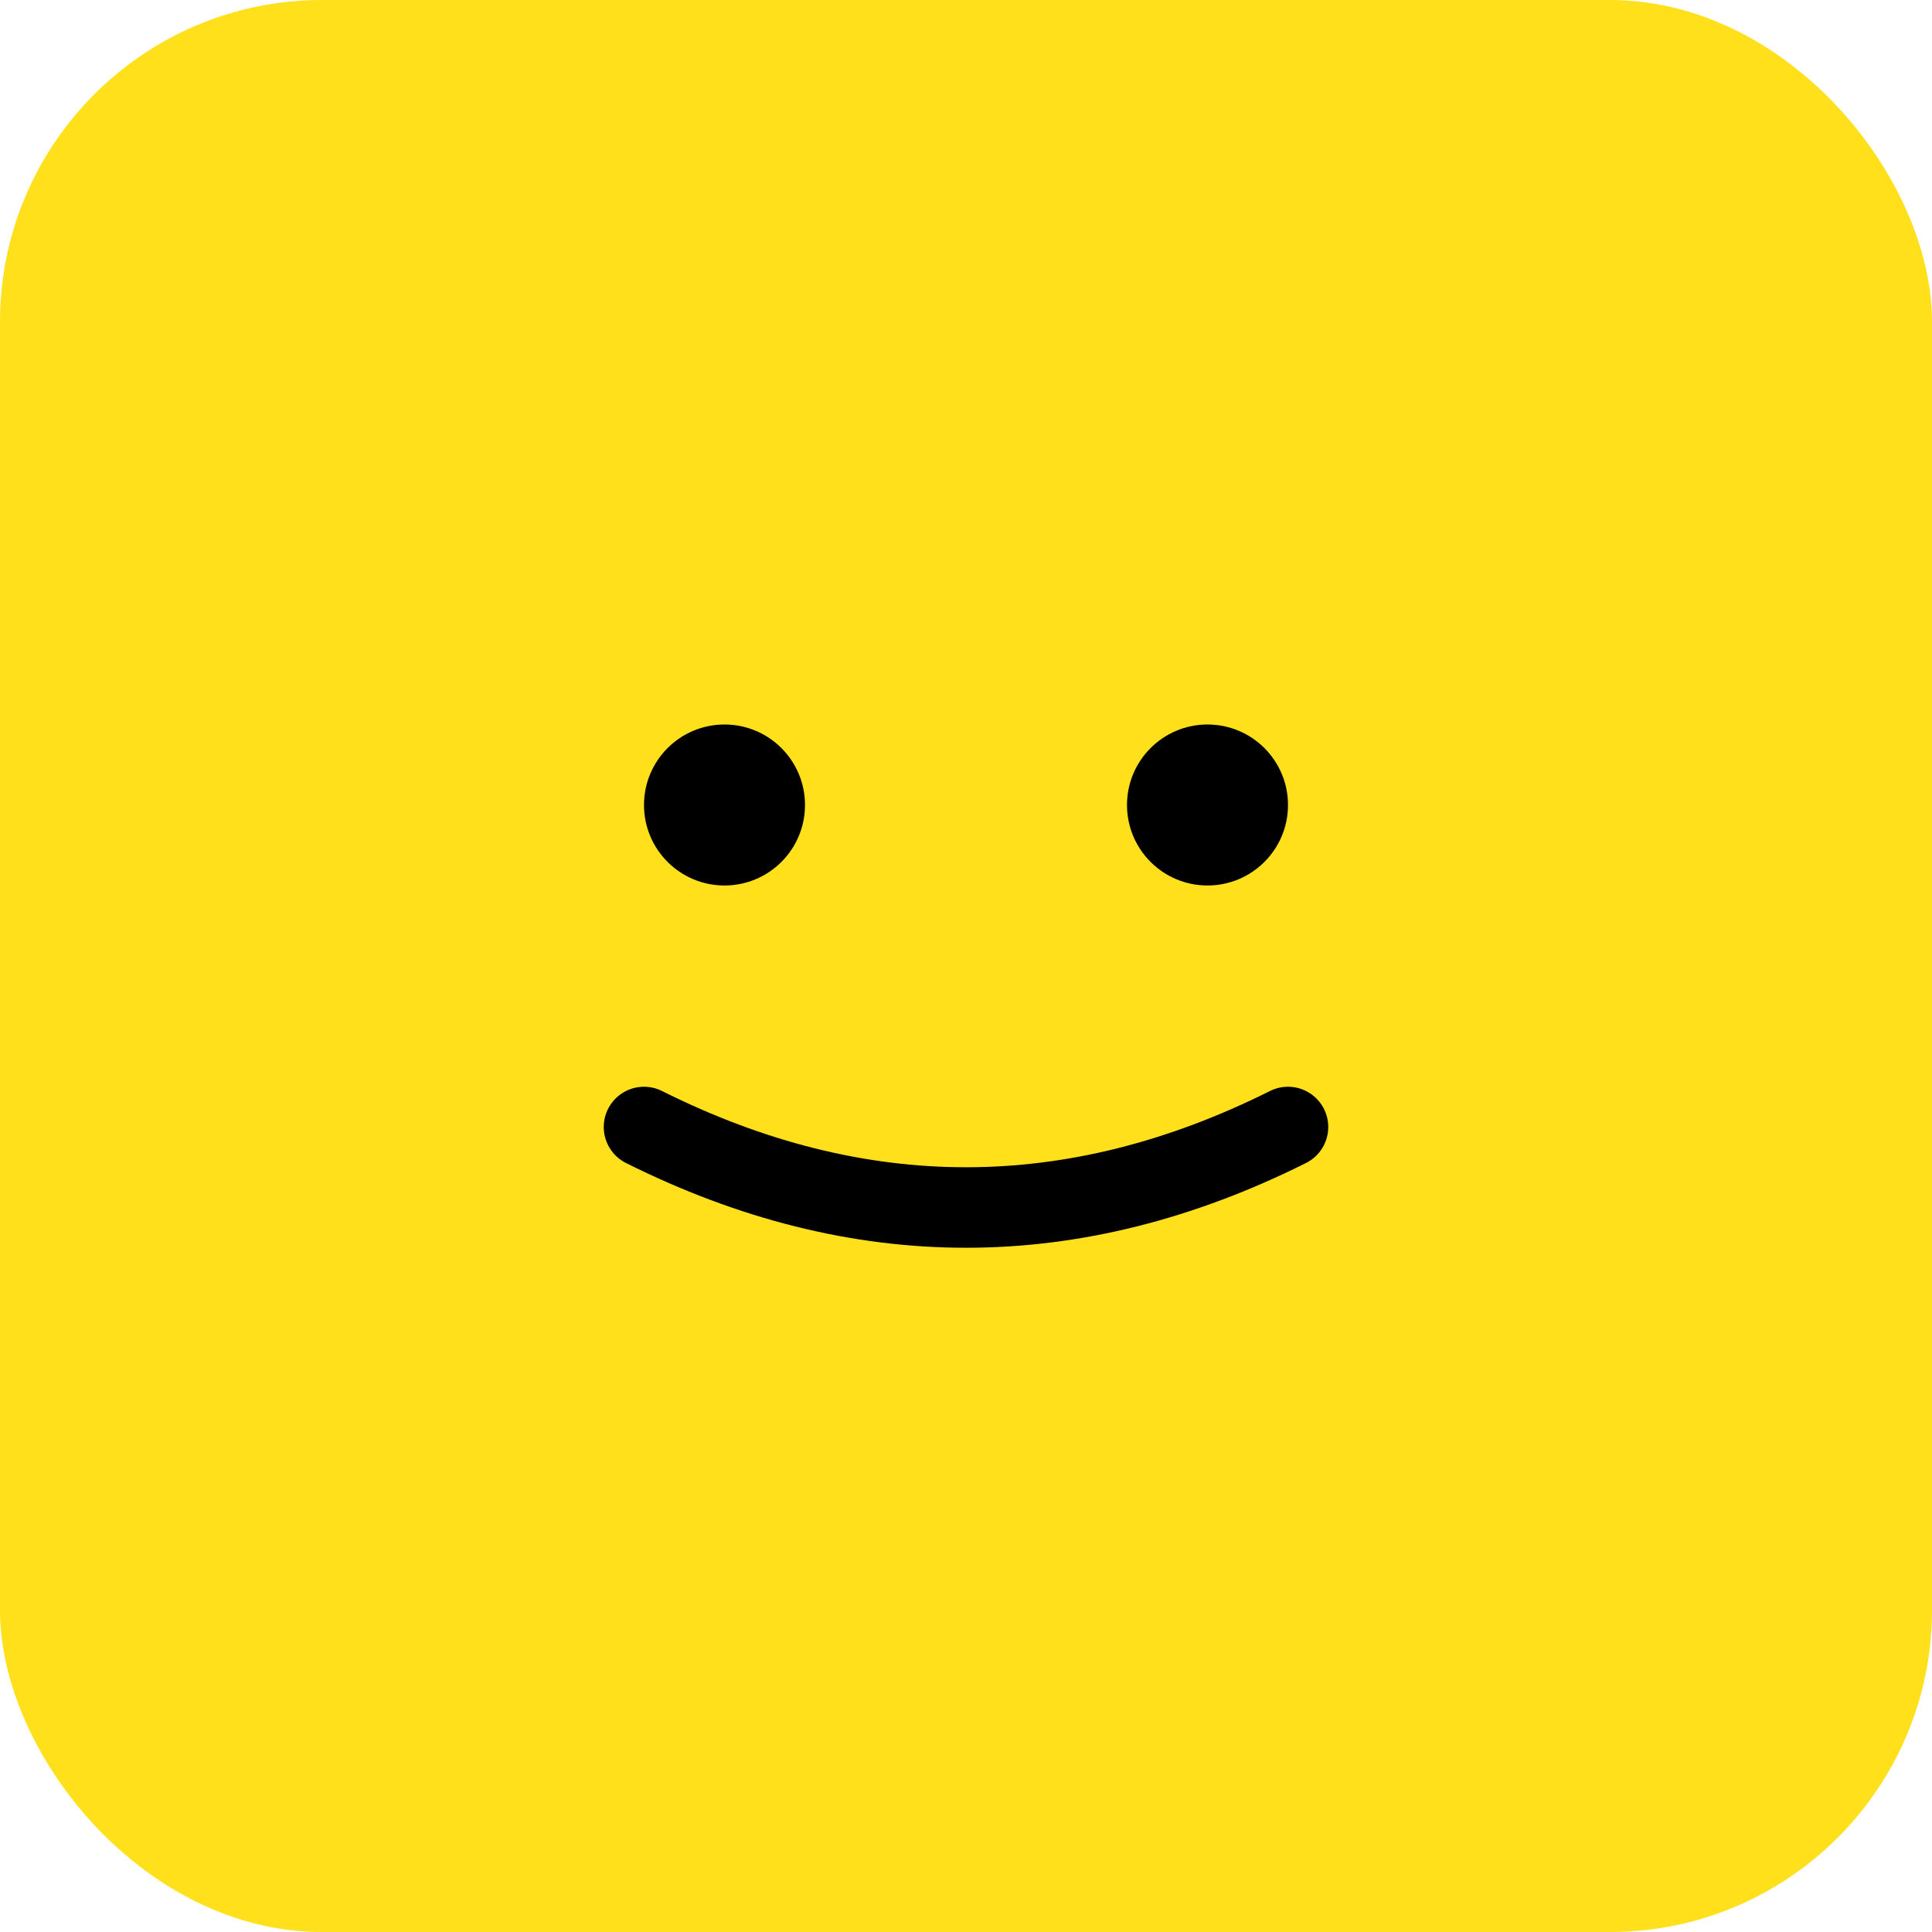
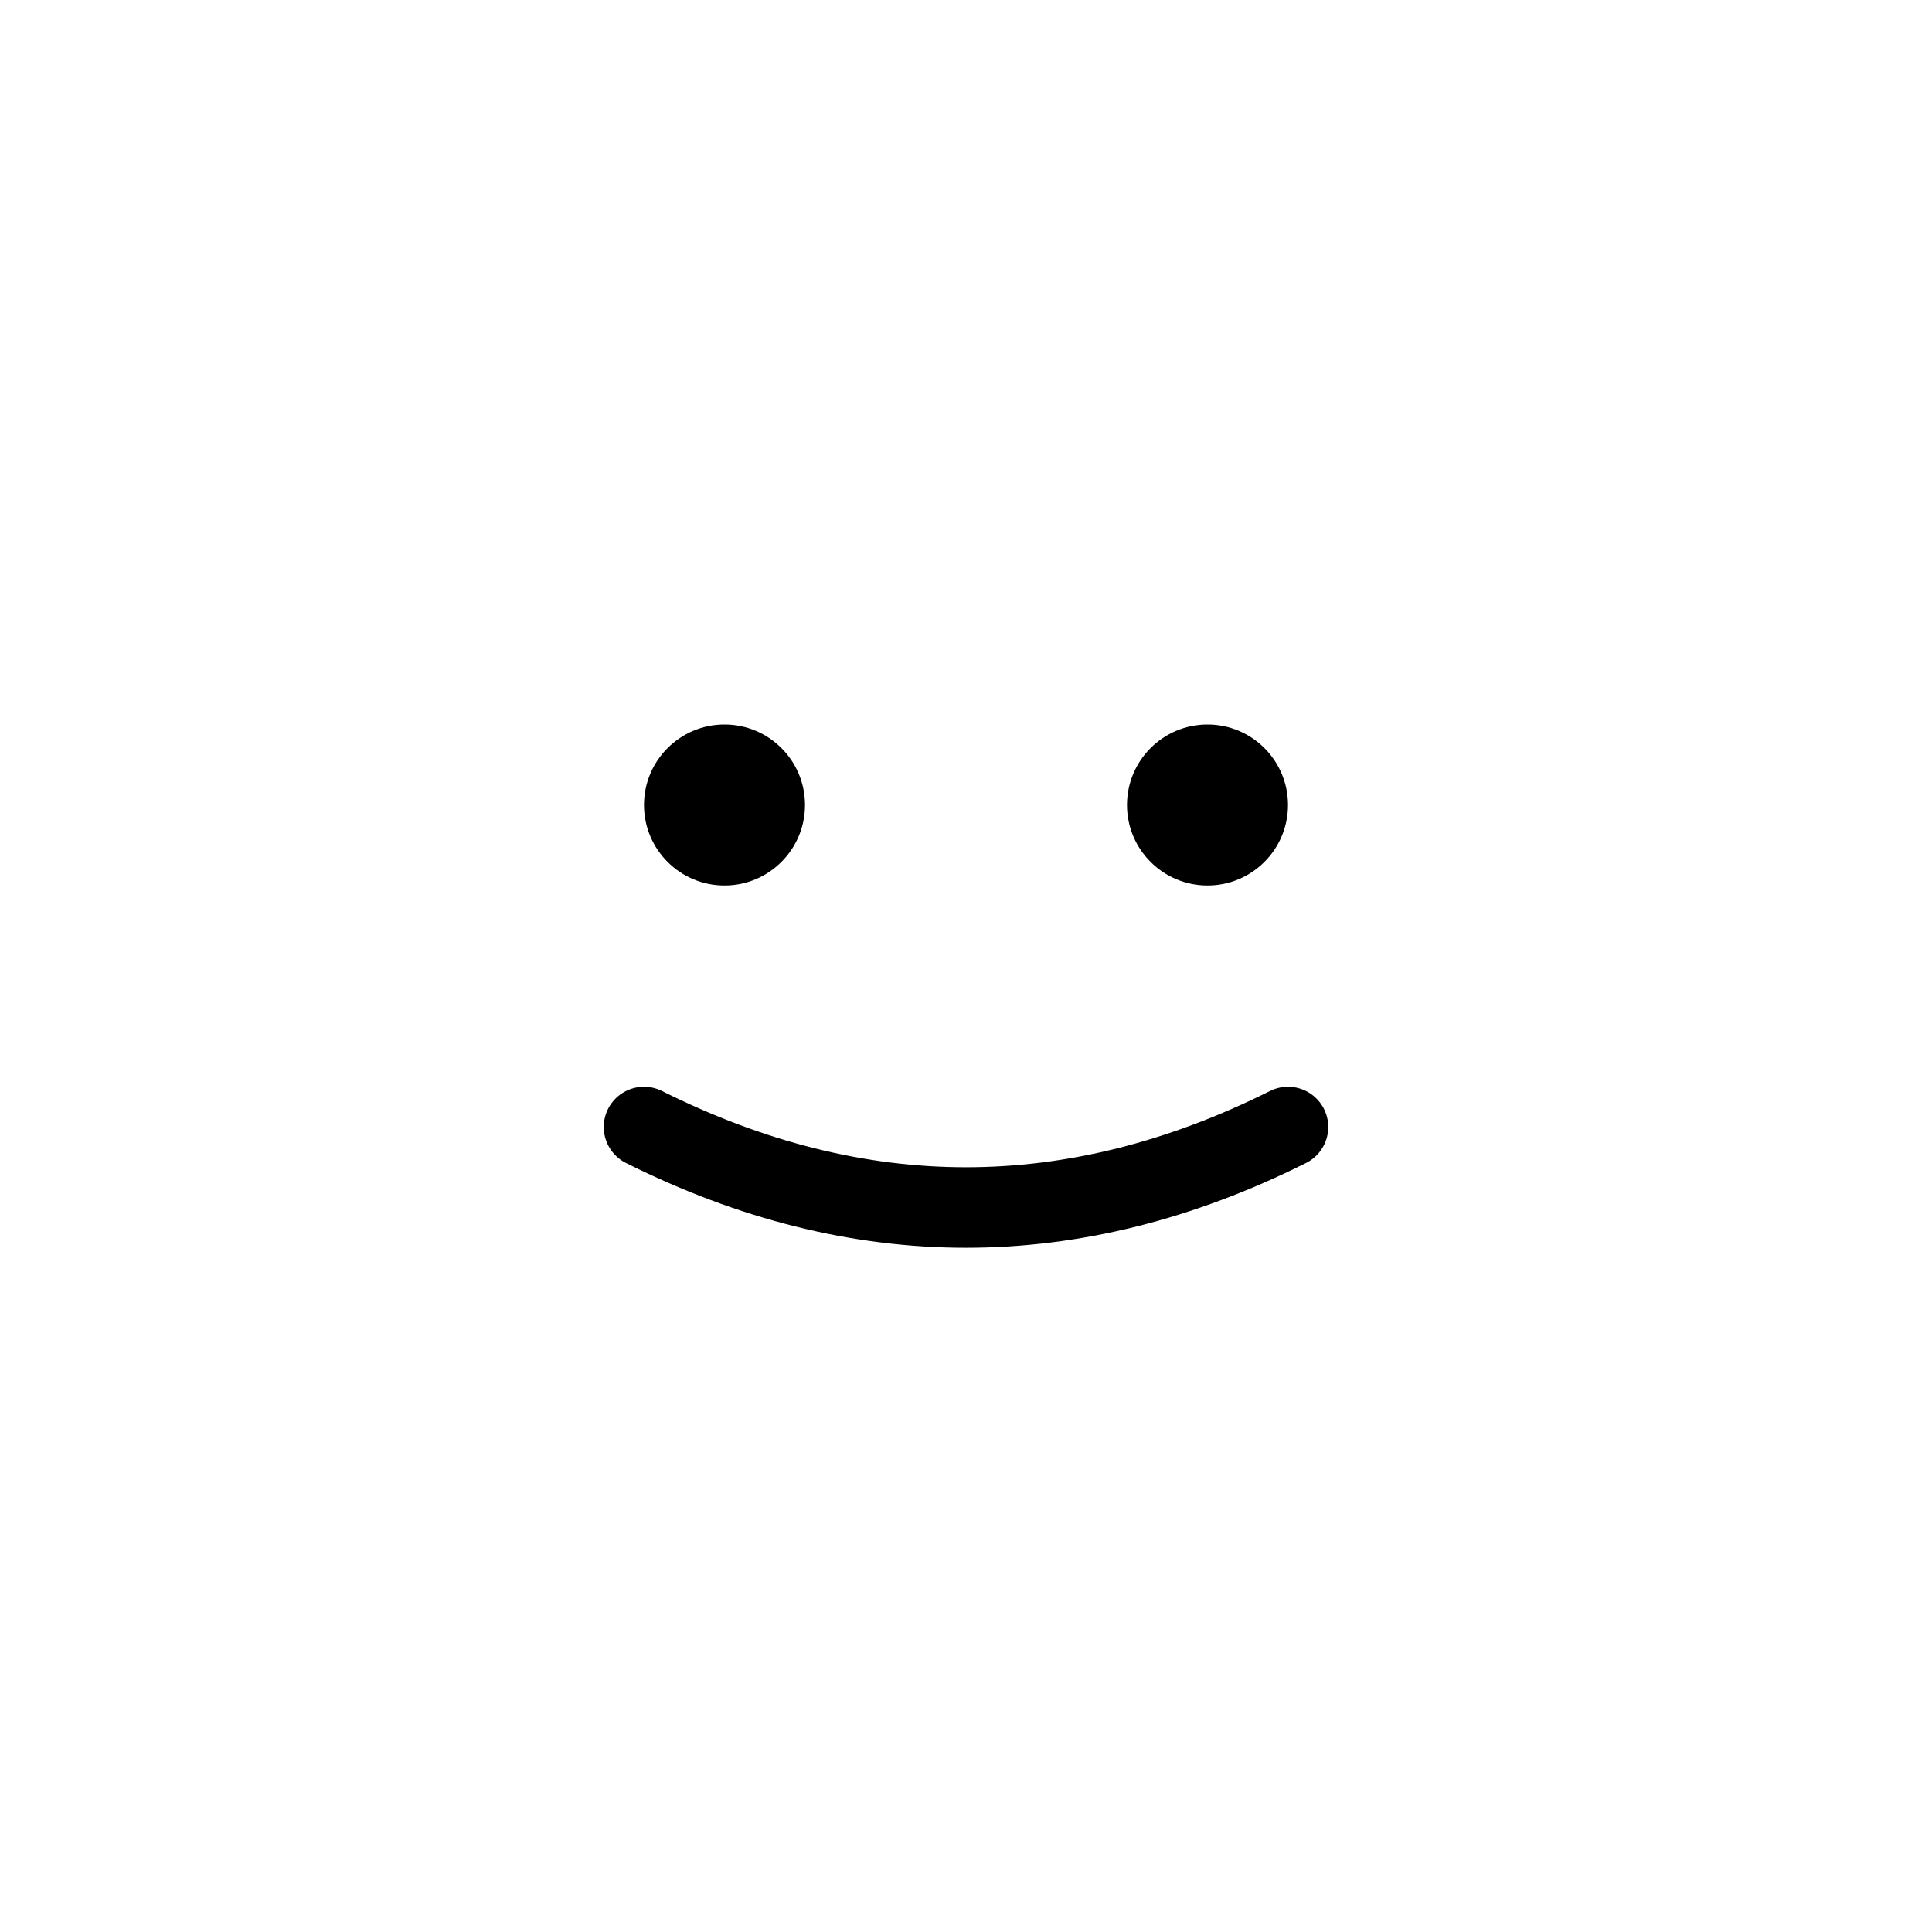
<svg xmlns="http://www.w3.org/2000/svg" width="48" height="48" viewBox="0 0 48 48" fill="none">
-   <rect width="48" height="48" rx="8" fill="#FFE01B" />
  <circle cx="18" cy="20" r="2" fill="#000000" />
  <circle cx="30" cy="20" r="2" fill="#000000" />
  <path d="M16 28 Q24 32 32 28" stroke="#000000" stroke-width="2" fill="none" stroke-linecap="round" />
</svg>